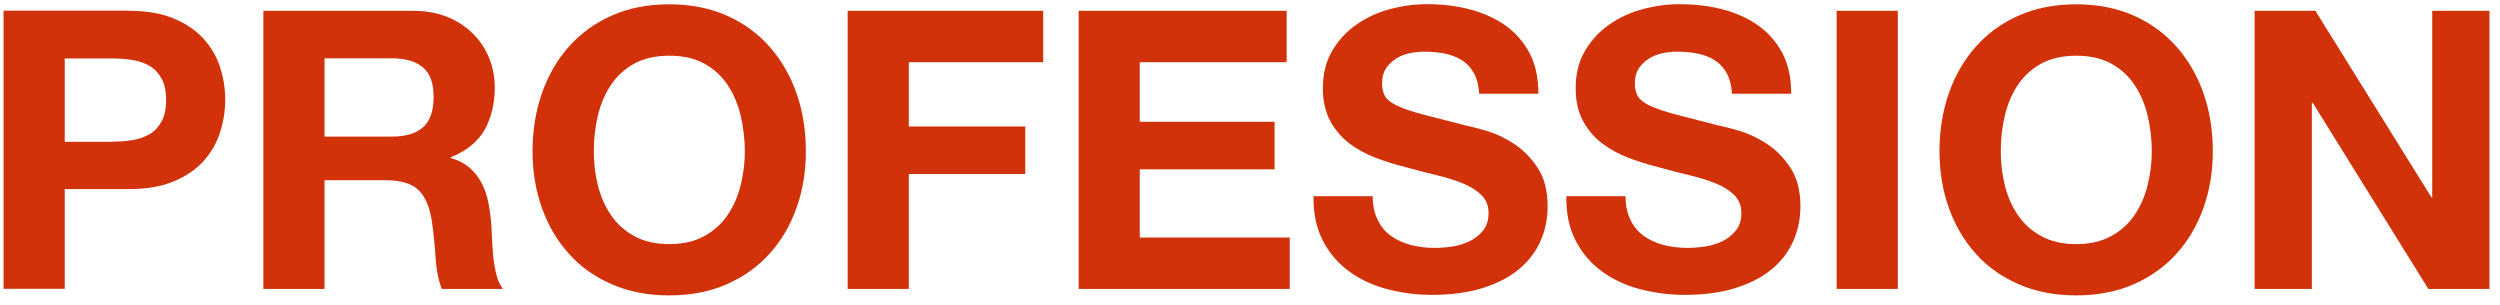
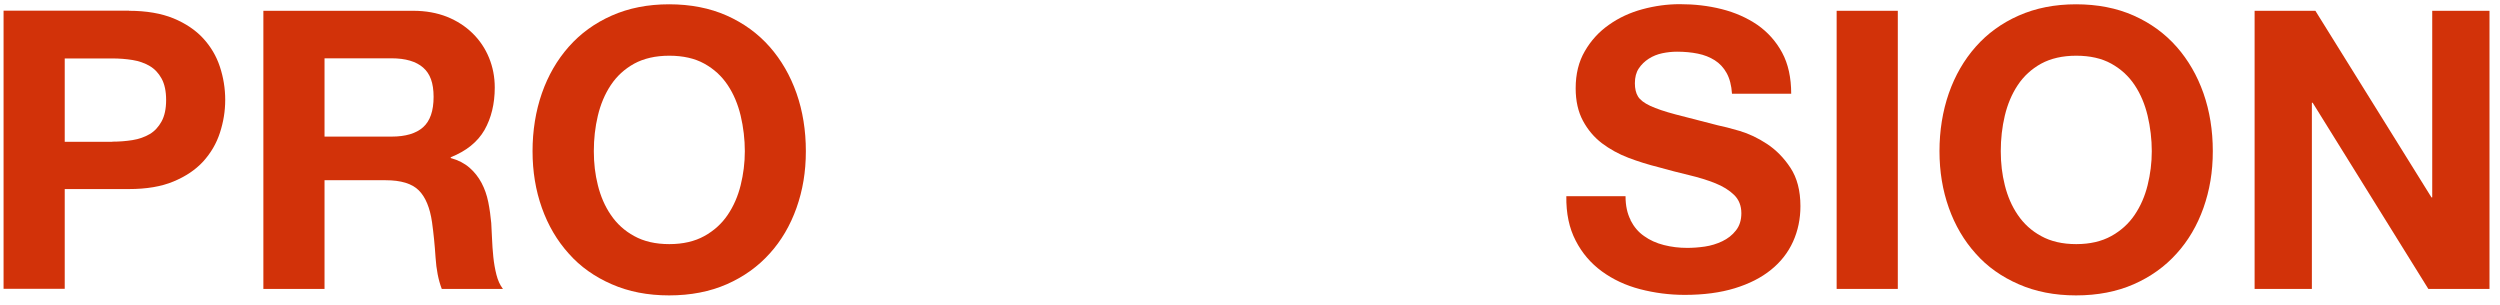
<svg xmlns="http://www.w3.org/2000/svg" width="164" height="20" viewBox="0 0 164 20" fill="none">
  <path d="M8.462 0.708C9.604 0.708 10.575 0.878 11.375 1.202C12.176 1.534 12.832 1.977 13.326 2.513C13.828 3.059 14.195 3.68 14.425 4.379C14.655 5.077 14.774 5.801 14.774 6.551C14.774 7.3 14.655 8.007 14.425 8.714C14.195 9.421 13.828 10.043 13.326 10.597C12.823 11.142 12.176 11.576 11.375 11.908C10.575 12.241 9.604 12.402 8.462 12.402H4.246V18.944H0.234V0.699H8.462V0.708ZM7.364 9.293C7.823 9.293 8.266 9.259 8.692 9.191C9.118 9.123 9.493 8.987 9.817 8.799C10.14 8.612 10.404 8.322 10.6 7.965C10.796 7.607 10.898 7.138 10.898 6.559C10.898 5.98 10.796 5.512 10.6 5.154C10.404 4.796 10.14 4.515 9.817 4.328C9.493 4.14 9.118 4.004 8.692 3.936C8.266 3.868 7.823 3.834 7.364 3.834H4.246V9.302H7.364V9.293Z" fill="#D23209" />
  <path d="M27.115 0.708C27.933 0.708 28.665 0.844 29.321 1.1C29.977 1.364 30.539 1.73 31.008 2.19C31.476 2.65 31.834 3.187 32.081 3.791C32.328 4.396 32.456 5.043 32.456 5.742C32.456 6.815 32.226 7.743 31.783 8.527C31.331 9.311 30.59 9.907 29.568 10.316V10.367C30.062 10.503 30.471 10.716 30.795 10.997C31.118 11.278 31.382 11.61 31.587 11.994C31.791 12.377 31.936 12.794 32.03 13.254C32.123 13.714 32.183 14.174 32.226 14.634C32.243 14.924 32.26 15.264 32.277 15.656C32.294 16.048 32.319 16.448 32.362 16.857C32.404 17.266 32.473 17.658 32.566 18.024C32.66 18.39 32.796 18.697 32.992 18.953H28.98C28.759 18.373 28.623 17.683 28.572 16.883C28.52 16.082 28.444 15.316 28.342 14.583C28.205 13.629 27.916 12.931 27.473 12.488C27.03 12.045 26.306 11.823 25.301 11.823H21.289V18.953H17.277V0.708H27.115ZM25.684 8.961C26.604 8.961 27.294 8.757 27.754 8.348C28.214 7.939 28.444 7.275 28.444 6.355C28.444 5.435 28.214 4.83 27.754 4.43C27.294 4.03 26.604 3.825 25.684 3.825H21.289V8.961H25.684Z" fill="#D23209" />
  <path d="M35.548 6.117C35.957 4.95 36.544 3.936 37.311 3.067C38.078 2.199 39.014 1.517 40.13 1.023C41.246 0.529 42.498 0.282 43.895 0.282C45.292 0.282 46.569 0.529 47.677 1.023C48.784 1.517 49.721 2.199 50.488 3.067C51.254 3.936 51.842 4.958 52.251 6.117C52.66 7.284 52.864 8.553 52.864 9.916C52.864 11.278 52.66 12.479 52.251 13.638C51.842 14.788 51.254 15.793 50.488 16.636C49.721 17.488 48.784 18.16 47.677 18.646C46.569 19.131 45.309 19.378 43.895 19.378C42.481 19.378 41.237 19.131 40.13 18.646C39.014 18.16 38.069 17.496 37.311 16.636C36.544 15.784 35.957 14.788 35.548 13.638C35.139 12.488 34.935 11.253 34.935 9.916C34.935 8.578 35.139 7.292 35.548 6.117ZM39.219 12.147C39.398 12.871 39.679 13.527 40.071 14.098C40.462 14.677 40.974 15.145 41.604 15.486C42.234 15.835 43.001 16.014 43.904 16.014C44.806 16.014 45.573 15.835 46.203 15.486C46.834 15.137 47.345 14.677 47.736 14.098C48.128 13.518 48.409 12.871 48.588 12.147C48.767 11.423 48.861 10.682 48.861 9.916C48.861 9.149 48.767 8.34 48.588 7.59C48.409 6.841 48.128 6.168 47.736 5.58C47.345 4.992 46.834 4.524 46.203 4.175C45.573 3.826 44.806 3.655 43.904 3.655C43.001 3.655 42.234 3.834 41.604 4.175C40.974 4.524 40.462 4.992 40.071 5.58C39.679 6.168 39.398 6.841 39.219 7.59C39.04 8.34 38.955 9.115 38.955 9.916C38.955 10.716 39.04 11.432 39.219 12.147Z" fill="#D23209" />
-   <path d="M68.434 0.708V4.081H59.618V8.297H67.258V11.415H59.618V18.953H55.606V0.708H68.434Z" fill="#D23209" />
-   <path d="M84.404 0.708V4.081H74.77V7.99H83.612V11.108H74.77V15.58H84.608V18.953H70.759V0.708H84.404Z" fill="#D23209" />
-   <path d="M90.383 14.455C90.605 14.881 90.894 15.23 91.269 15.486C91.635 15.75 92.061 15.946 92.564 16.073C93.058 16.201 93.569 16.261 94.097 16.261C94.454 16.261 94.838 16.235 95.247 16.176C95.656 16.116 96.039 15.997 96.397 15.826C96.754 15.656 97.052 15.426 97.291 15.12C97.529 14.821 97.649 14.447 97.649 13.987C97.649 13.493 97.487 13.092 97.172 12.786C96.856 12.479 96.448 12.223 95.937 12.019C95.425 11.815 94.846 11.636 94.199 11.482C93.552 11.329 92.896 11.159 92.231 10.971C91.55 10.801 90.886 10.597 90.238 10.35C89.591 10.103 89.012 9.779 88.501 9.396C87.99 9.004 87.572 8.51 87.257 7.922C86.942 7.334 86.78 6.628 86.78 5.793C86.78 4.856 86.976 4.047 87.385 3.348C87.785 2.658 88.305 2.088 88.961 1.628C89.608 1.168 90.341 0.827 91.158 0.606C91.976 0.384 92.794 0.273 93.611 0.273C94.565 0.273 95.477 0.376 96.354 0.597C97.231 0.819 98.006 1.159 98.696 1.628C99.378 2.105 99.923 2.709 100.323 3.45C100.723 4.191 100.919 5.094 100.919 6.151H97.035C97.001 5.605 96.882 5.154 96.686 4.796C96.49 4.439 96.226 4.157 95.903 3.953C95.579 3.749 95.213 3.604 94.795 3.519C94.378 3.433 93.918 3.391 93.432 3.391C93.109 3.391 92.785 3.425 92.461 3.493C92.138 3.561 91.84 3.68 91.576 3.851C91.312 4.021 91.09 4.234 90.92 4.49C90.749 4.745 90.664 5.069 90.664 5.461C90.664 5.818 90.732 6.108 90.869 6.329C91.005 6.551 91.269 6.755 91.669 6.943C92.07 7.13 92.623 7.317 93.33 7.505C94.037 7.692 94.966 7.931 96.107 8.22C96.448 8.288 96.916 8.408 97.529 8.587C98.134 8.765 98.73 9.046 99.327 9.438C99.923 9.83 100.442 10.358 100.868 11.005C101.303 11.661 101.524 12.505 101.524 13.527C101.524 14.361 101.362 15.136 101.039 15.852C100.715 16.567 100.229 17.189 99.591 17.7C98.952 18.22 98.16 18.62 97.214 18.91C96.269 19.199 95.17 19.344 93.935 19.344C92.93 19.344 91.959 19.216 91.005 18.969C90.059 18.722 89.225 18.331 88.501 17.802C87.777 17.274 87.198 16.602 86.78 15.784C86.354 14.966 86.15 13.995 86.167 12.871H90.051C90.051 13.484 90.162 14.004 90.383 14.43V14.455Z" fill="#D23209" />
  <path d="M106.967 14.455C107.189 14.881 107.478 15.23 107.853 15.486C108.219 15.75 108.645 15.946 109.148 16.074C109.642 16.201 110.153 16.261 110.681 16.261C111.039 16.261 111.422 16.235 111.831 16.176C112.24 16.116 112.623 15.997 112.981 15.827C113.338 15.656 113.636 15.426 113.875 15.12C114.113 14.822 114.233 14.447 114.233 13.987C114.233 13.493 114.071 13.093 113.756 12.786C113.44 12.479 113.032 12.224 112.521 12.019C112.01 11.815 111.43 11.636 110.783 11.483C110.136 11.329 109.48 11.159 108.815 10.972C108.134 10.801 107.47 10.597 106.822 10.35C106.175 10.103 105.596 9.779 105.085 9.396C104.574 9.004 104.156 8.51 103.841 7.922C103.526 7.335 103.364 6.628 103.364 5.793C103.364 4.856 103.56 4.047 103.969 3.349C104.369 2.659 104.889 2.088 105.545 1.628C106.192 1.168 106.925 0.827 107.742 0.606C108.56 0.384 109.378 0.274 110.195 0.274C111.149 0.274 112.061 0.376 112.938 0.597C113.815 0.819 114.59 1.16 115.28 1.628C115.962 2.105 116.507 2.71 116.907 3.451C117.307 4.192 117.503 5.095 117.503 6.151H113.619C113.585 5.606 113.466 5.154 113.27 4.796C113.074 4.439 112.81 4.158 112.487 3.953C112.163 3.749 111.797 3.604 111.379 3.519C110.962 3.434 110.502 3.391 110.016 3.391C109.693 3.391 109.369 3.425 109.045 3.493C108.722 3.561 108.424 3.681 108.16 3.851C107.896 4.021 107.674 4.234 107.504 4.49C107.333 4.745 107.248 5.069 107.248 5.461C107.248 5.819 107.316 6.108 107.453 6.33C107.589 6.551 107.853 6.756 108.253 6.943C108.654 7.13 109.207 7.318 109.914 7.505C110.621 7.692 111.55 7.931 112.691 8.221C113.032 8.289 113.5 8.408 114.113 8.587C114.718 8.766 115.314 9.047 115.911 9.439C116.507 9.83 117.026 10.358 117.452 11.006C117.887 11.662 118.108 12.505 118.108 13.527C118.108 14.362 117.946 15.137 117.623 15.852C117.299 16.568 116.813 17.189 116.175 17.701C115.536 18.22 114.744 18.62 113.798 18.91C112.853 19.2 111.754 19.344 110.519 19.344C109.514 19.344 108.543 19.217 107.589 18.97C106.643 18.723 105.809 18.331 105.085 17.803C104.361 17.275 103.782 16.602 103.364 15.784C102.938 14.966 102.734 13.995 102.751 12.871H106.635C106.635 13.484 106.746 14.004 106.967 14.43V14.455Z" fill="#D23209" />
  <path d="M124.496 0.708V18.953H120.484V0.708H124.496Z" fill="#D23209" />
  <path d="M127.844 6.117C128.253 4.95 128.84 3.936 129.607 3.067C130.373 2.199 131.31 1.517 132.426 1.023C133.542 0.529 134.794 0.282 136.191 0.282C137.588 0.282 138.865 0.529 139.973 1.023C141.08 1.517 142.017 2.199 142.783 3.067C143.55 3.936 144.138 4.958 144.547 6.117C144.955 7.284 145.16 8.553 145.16 9.916C145.16 11.278 144.955 12.479 144.547 13.638C144.138 14.788 143.55 15.793 142.783 16.636C142.017 17.488 141.08 18.16 139.973 18.646C138.865 19.131 137.605 19.378 136.191 19.378C134.777 19.378 133.533 19.131 132.426 18.646C131.31 18.16 130.365 17.496 129.607 16.636C128.84 15.784 128.253 14.788 127.844 13.638C127.435 12.488 127.23 11.253 127.23 9.916C127.23 8.578 127.435 7.292 127.844 6.117ZM131.515 12.147C131.694 12.871 131.975 13.527 132.367 14.098C132.758 14.677 133.269 15.145 133.9 15.486C134.53 15.835 135.297 16.014 136.199 16.014C137.102 16.014 137.869 15.835 138.499 15.486C139.129 15.137 139.641 14.677 140.032 14.098C140.424 13.518 140.705 12.871 140.884 12.147C141.063 11.423 141.157 10.682 141.157 9.916C141.157 9.149 141.063 8.34 140.884 7.59C140.705 6.841 140.424 6.168 140.032 5.58C139.641 4.992 139.129 4.524 138.499 4.175C137.869 3.826 137.102 3.655 136.199 3.655C135.297 3.655 134.53 3.834 133.9 4.175C133.269 4.524 132.758 4.992 132.367 5.58C131.975 6.168 131.694 6.841 131.515 7.59C131.336 8.34 131.251 9.115 131.251 9.916C131.251 10.716 131.336 11.432 131.515 12.147Z" fill="#D23209" />
  <path d="M151.889 0.708L159.503 12.948H159.554V0.708H163.311V18.953H159.299L151.71 6.738H151.659V18.953H147.902V0.708H151.889Z" fill="#D23209" />
</svg>